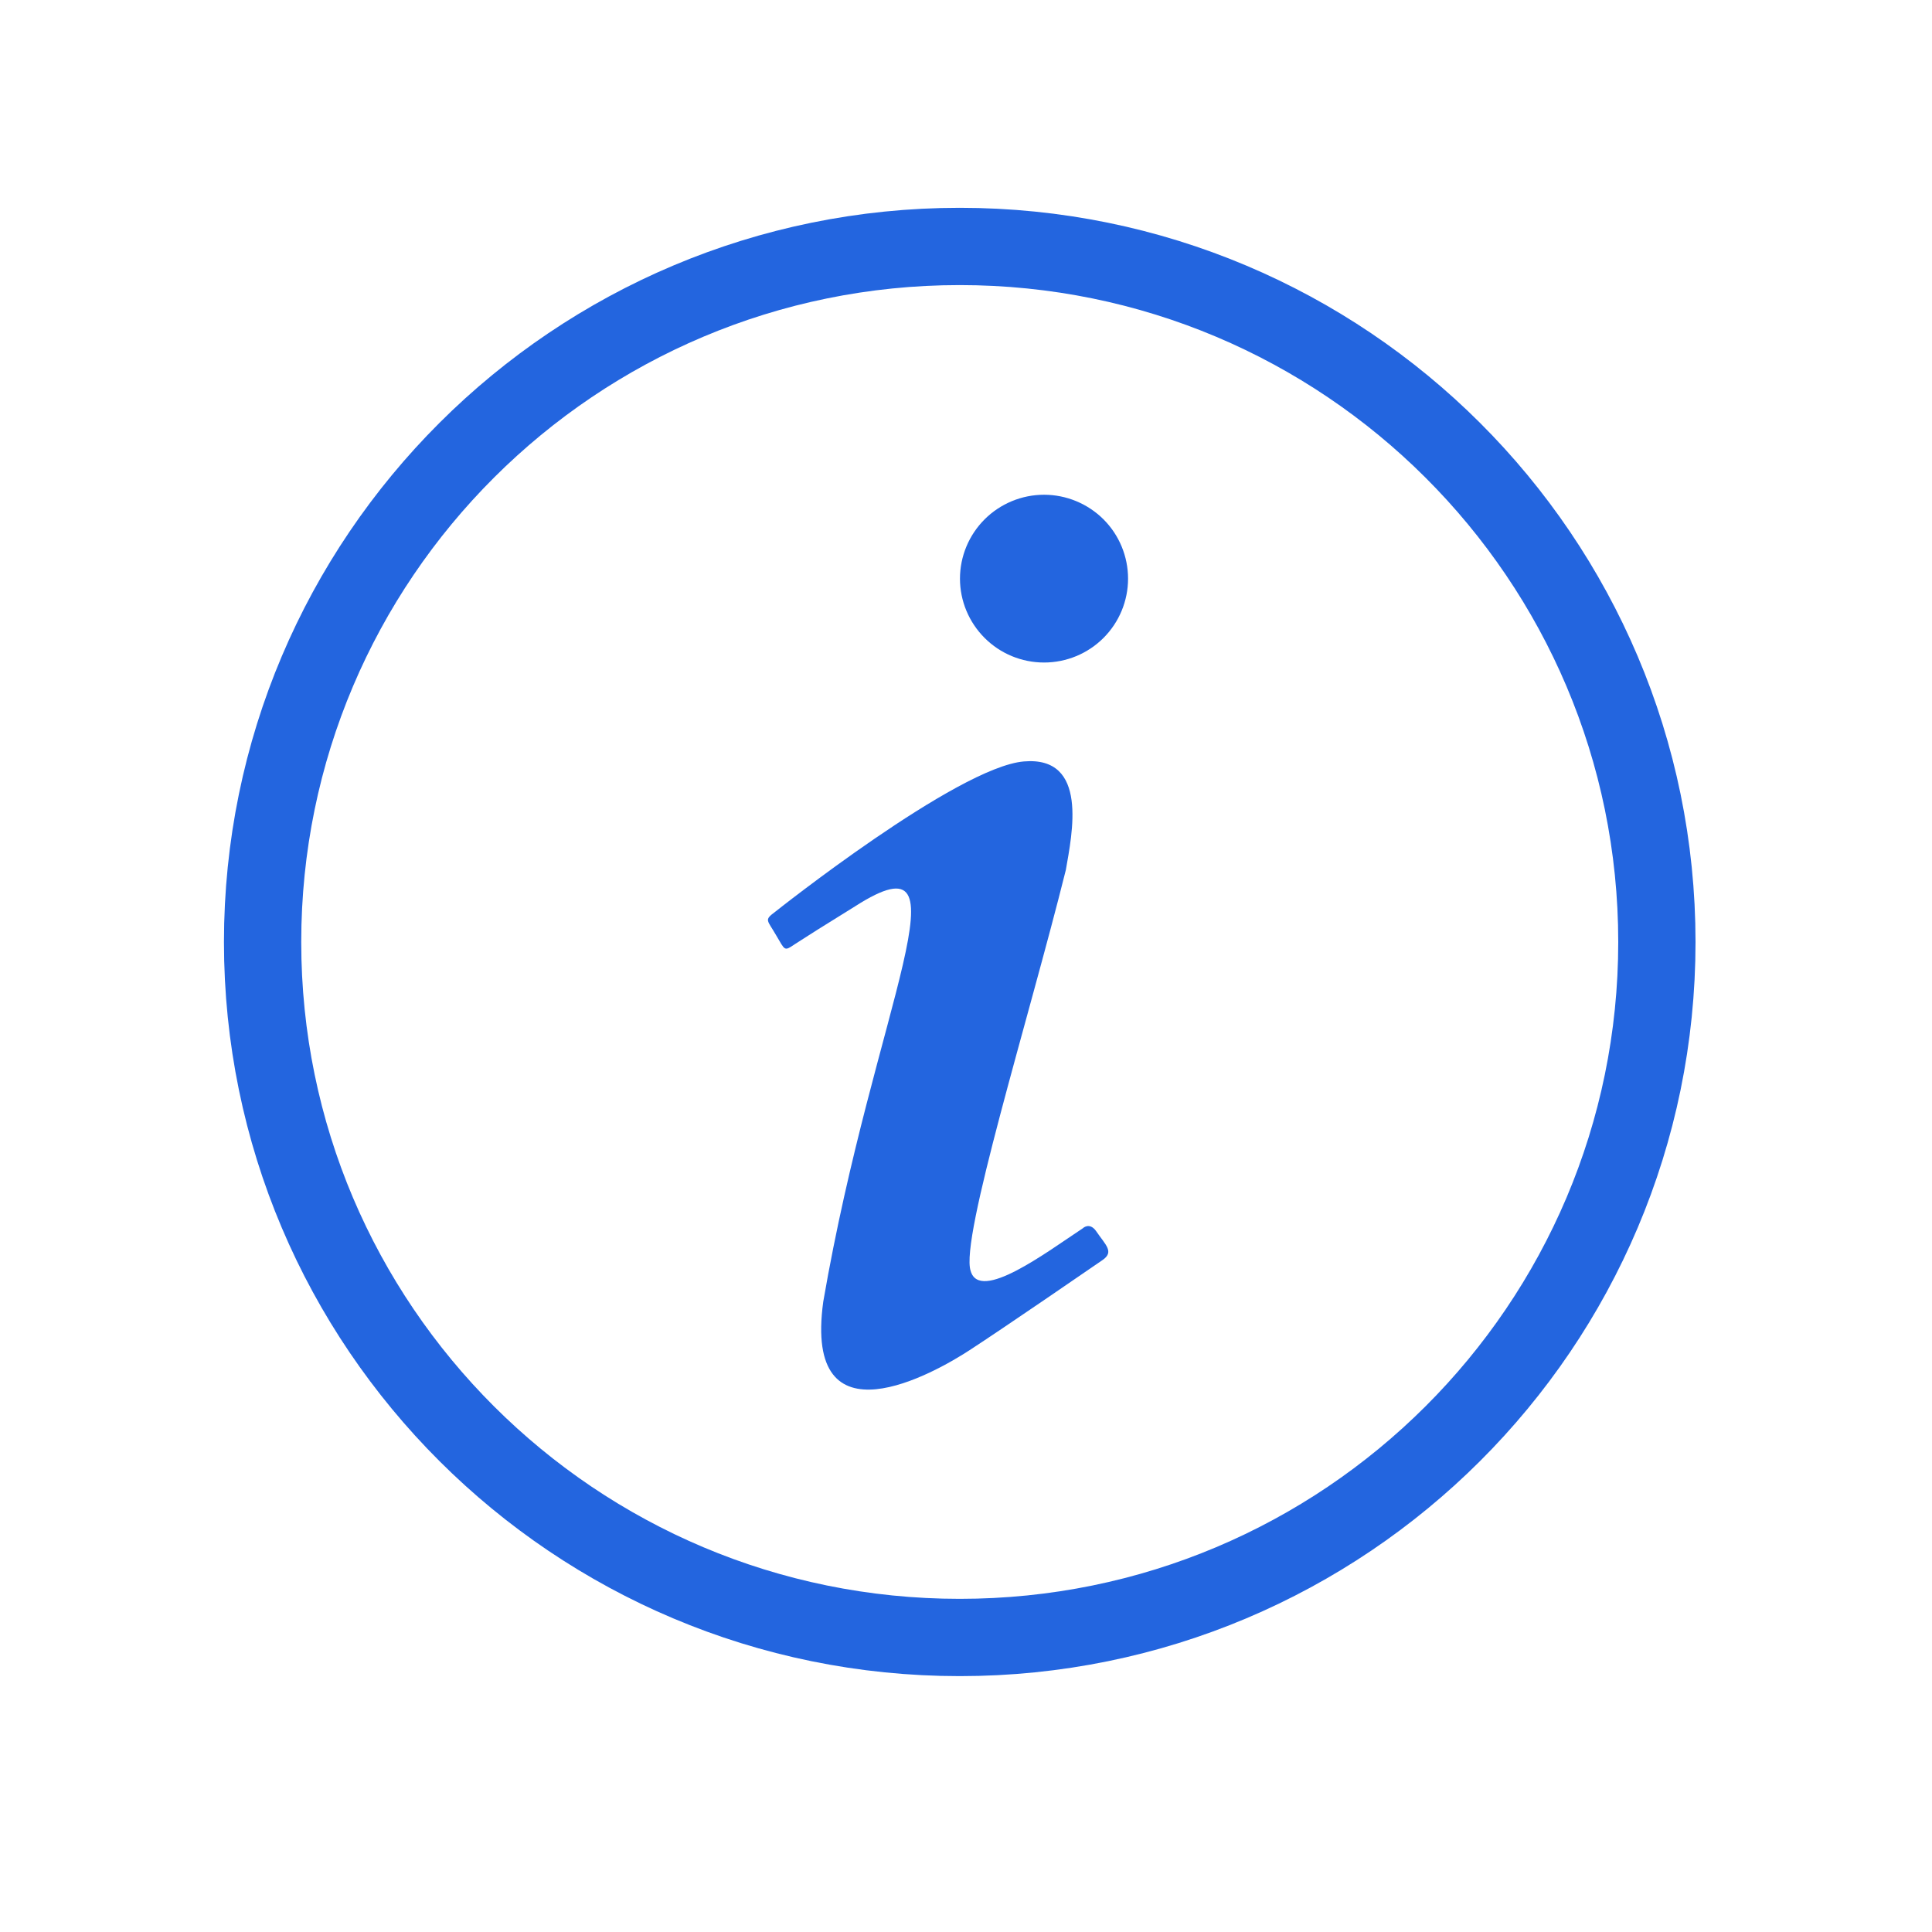
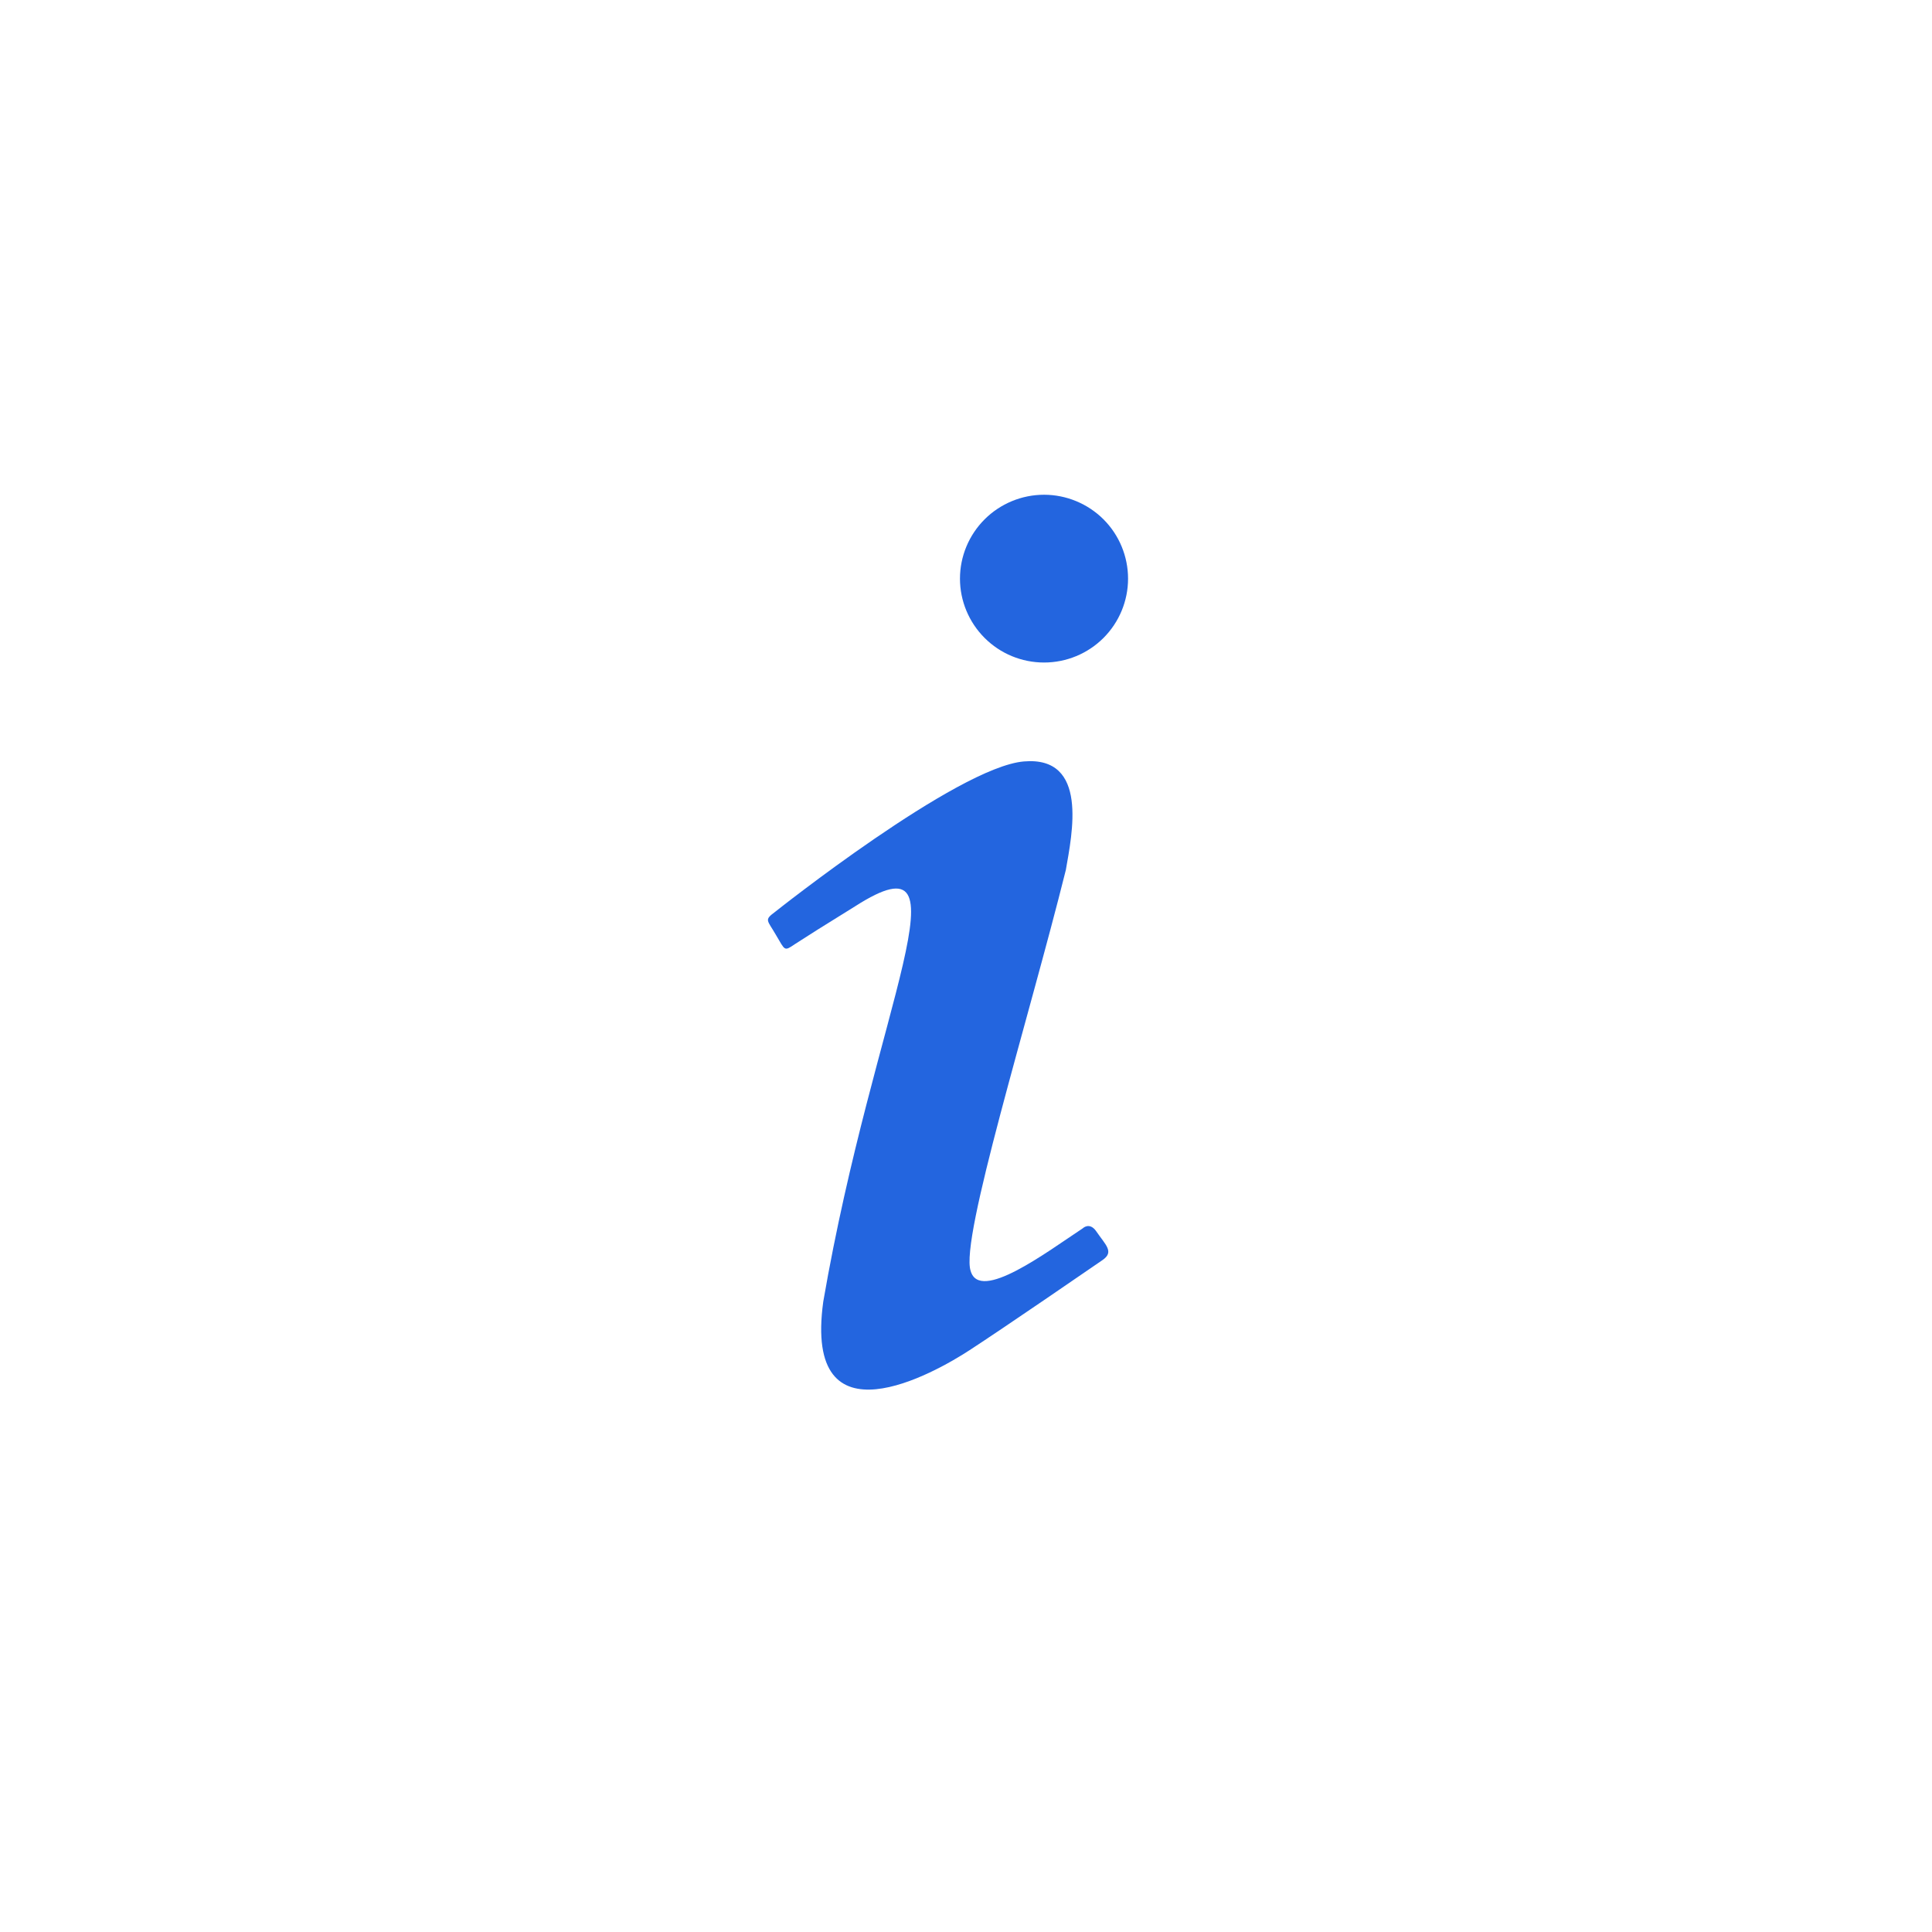
<svg xmlns="http://www.w3.org/2000/svg" width="25" height="25" viewBox="0 0 25 25" fill="none">
  <g id="mdi:information-variant">
    <g id="Group 1121">
-       <path id="Ellipse 36" d="M21.44 12.19C21.44 17.159 17.402 21.189 12.419 21.189C7.436 21.189 3.398 17.159 3.398 12.19C3.398 7.22 7.436 3.189 12.419 3.189C17.402 3.189 21.44 7.22 21.44 12.19Z" stroke="#2365DF" />
      <path id="Vector" d="M13.51 6.402C13.221 6.402 12.945 6.517 12.741 6.72C12.537 6.924 12.422 7.2 12.422 7.488C12.422 7.775 12.537 8.051 12.741 8.255C12.945 8.459 13.221 8.573 13.51 8.573C13.798 8.573 14.075 8.459 14.279 8.255C14.483 8.051 14.597 7.775 14.597 7.488C14.597 7.2 14.483 6.924 14.279 6.72C14.075 6.517 13.798 6.402 13.51 6.402ZM13.249 9.853C12.386 9.926 10.029 11.8 10.029 11.8C9.884 11.908 9.928 11.901 10.044 12.104C10.16 12.299 10.145 12.313 10.283 12.219C10.428 12.125 10.667 11.973 11.066 11.727C12.603 10.743 11.313 13.015 10.653 16.843C10.392 18.738 12.103 17.761 12.545 17.472C12.98 17.19 14.148 16.387 14.264 16.307C14.423 16.199 14.307 16.112 14.184 15.931C14.097 15.808 14.01 15.895 14.01 15.895C13.539 16.206 12.676 16.857 12.56 16.445C12.422 16.032 13.307 13.203 13.792 11.257C13.872 10.794 14.09 9.781 13.249 9.853Z" fill="#2365DF" />
    </g>
  </g>
</svg>